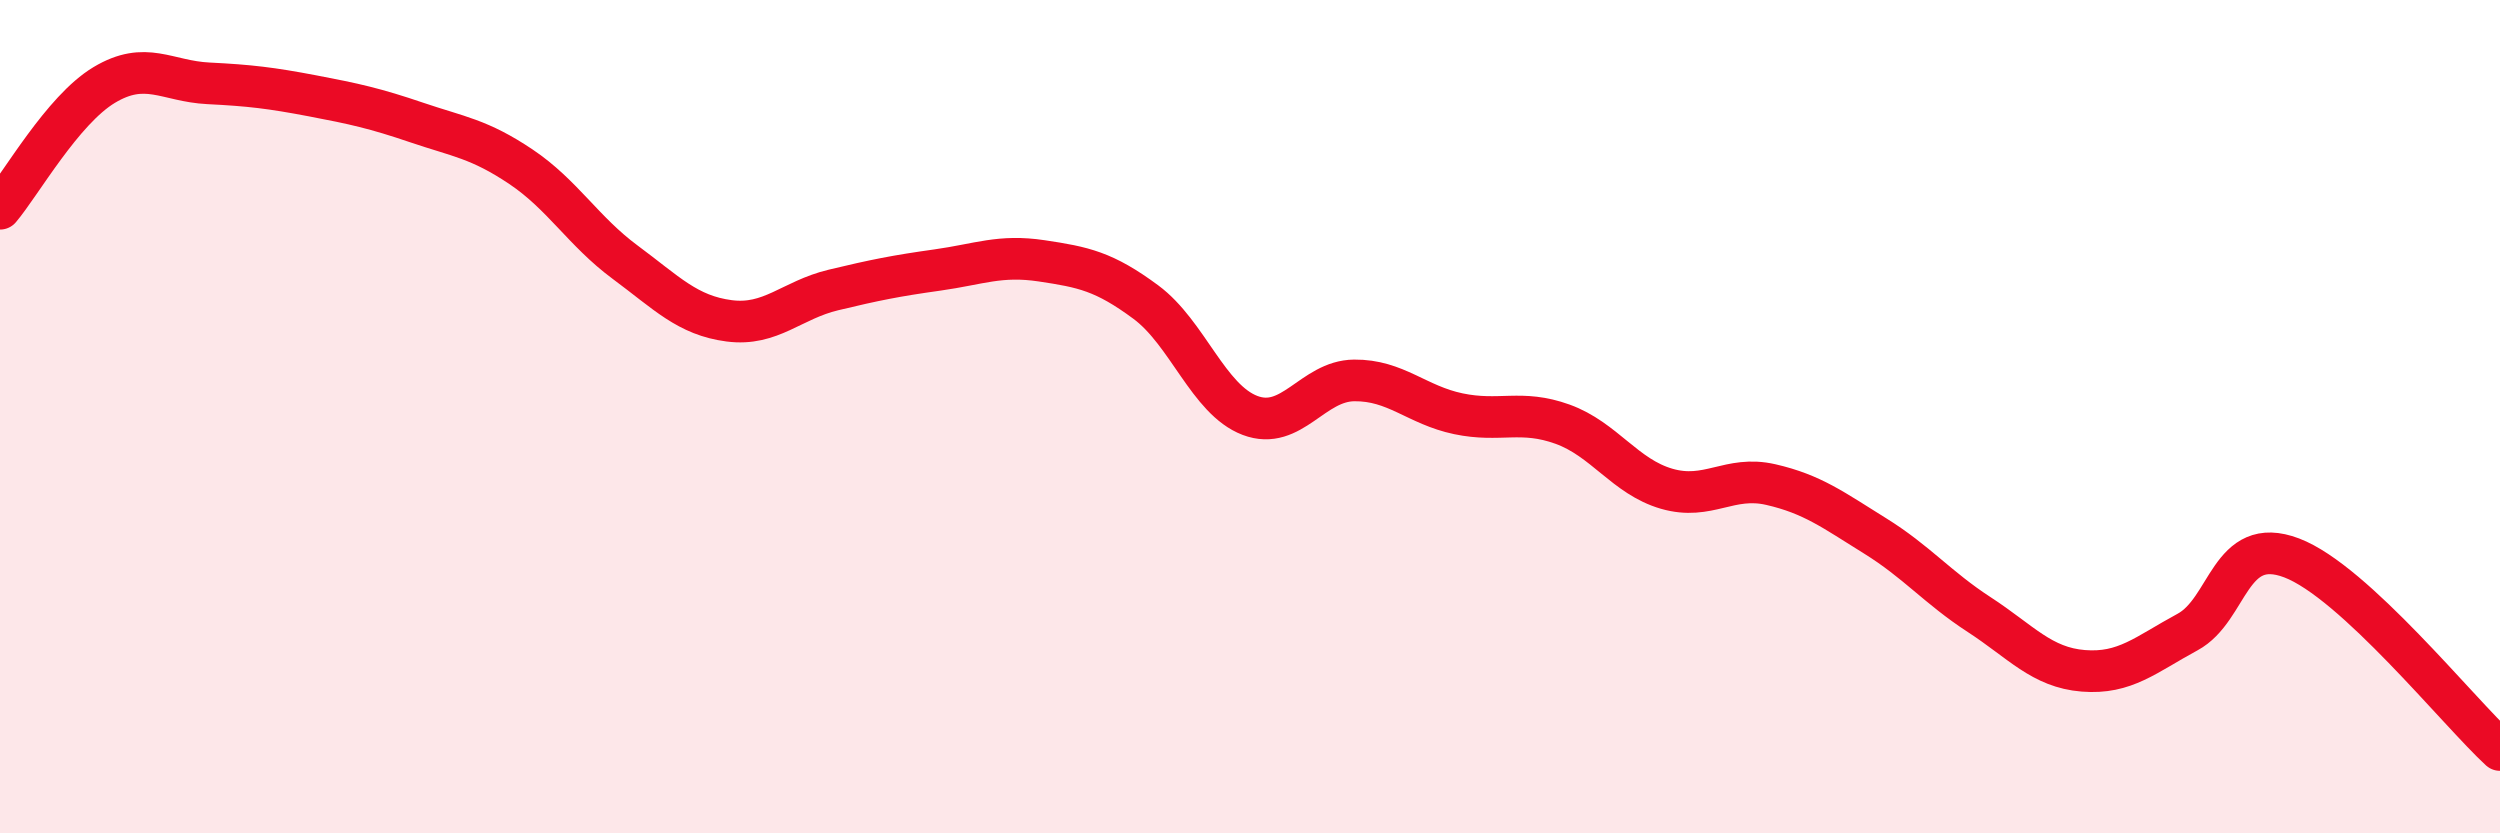
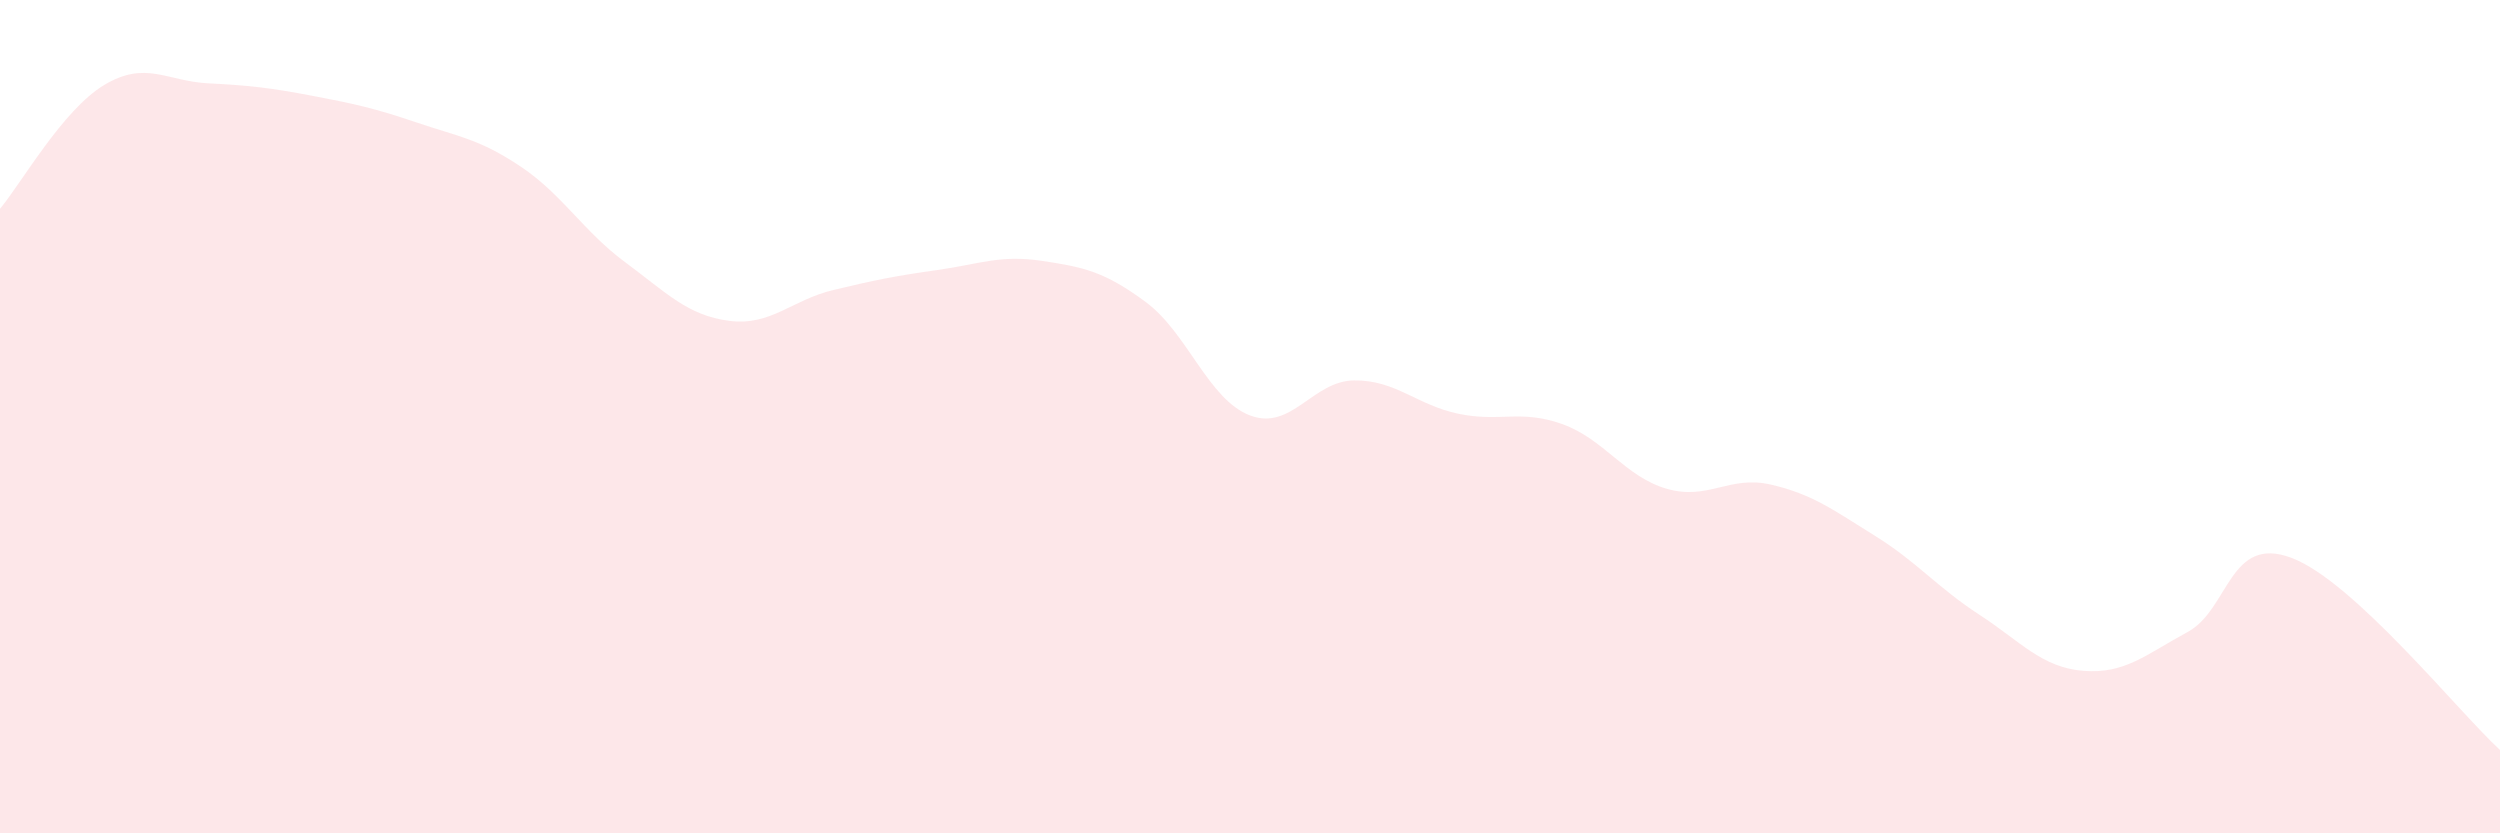
<svg xmlns="http://www.w3.org/2000/svg" width="60" height="20" viewBox="0 0 60 20">
  <path d="M 0,5.01 C 0.5,4.42 1.5,2.64 2.5,2.04 C 3.5,1.44 4,1.95 5,2 C 6,2.05 6.5,2.11 7.5,2.3 C 8.5,2.49 9,2.6 10,2.94 C 11,3.28 11.5,3.33 12.5,4 C 13.5,4.67 14,5.55 15,6.29 C 16,7.03 16.5,7.57 17.5,7.7 C 18.5,7.83 19,7.2 20,6.96 C 21,6.72 21.5,6.62 22.5,6.48 C 23.5,6.34 24,6.11 25,6.26 C 26,6.41 26.5,6.51 27.5,7.25 C 28.5,7.99 29,9.59 30,9.97 C 31,10.35 31.5,9.14 32.5,9.13 C 33.5,9.12 34,9.72 35,9.93 C 36,10.14 36.5,9.82 37.5,10.18 C 38.5,10.54 39,11.44 40,11.73 C 41,12.02 41.5,11.4 42.5,11.63 C 43.5,11.86 44,12.24 45,12.86 C 46,13.48 46.5,14.1 47.5,14.75 C 48.5,15.4 49,16.02 50,16.1 C 51,16.18 51.5,15.71 52.5,15.17 C 53.5,14.63 53.5,12.82 55,13.39 C 56.5,13.96 59,17.08 60,18L60 20L0 20Z" fill="#EB0A25" opacity="0.1" stroke-linecap="round" stroke-linejoin="round" />
-   <path d="M 0,5.01 C 0.5,4.42 1.5,2.64 2.5,2.04 C 3.5,1.44 4,1.95 5,2 C 6,2.05 6.5,2.11 7.5,2.3 C 8.5,2.49 9,2.6 10,2.94 C 11,3.28 11.5,3.33 12.5,4 C 13.5,4.67 14,5.55 15,6.29 C 16,7.03 16.5,7.57 17.5,7.7 C 18.5,7.83 19,7.2 20,6.96 C 21,6.72 21.5,6.62 22.5,6.48 C 23.5,6.34 24,6.11 25,6.26 C 26,6.41 26.5,6.51 27.5,7.25 C 28.5,7.99 29,9.59 30,9.97 C 31,10.35 31.5,9.14 32.5,9.13 C 33.5,9.12 34,9.72 35,9.93 C 36,10.14 36.5,9.82 37.5,10.18 C 38.5,10.54 39,11.44 40,11.73 C 41,12.02 41.5,11.4 42.5,11.63 C 43.5,11.86 44,12.24 45,12.86 C 46,13.48 46.5,14.1 47.5,14.75 C 48.5,15.4 49,16.02 50,16.1 C 51,16.18 51.5,15.71 52.5,15.17 C 53.5,14.63 53.5,12.82 55,13.39 C 56.5,13.96 59,17.08 60,18" stroke="#EB0A25" stroke-width="1" fill="none" stroke-linecap="round" stroke-linejoin="round" />
</svg>